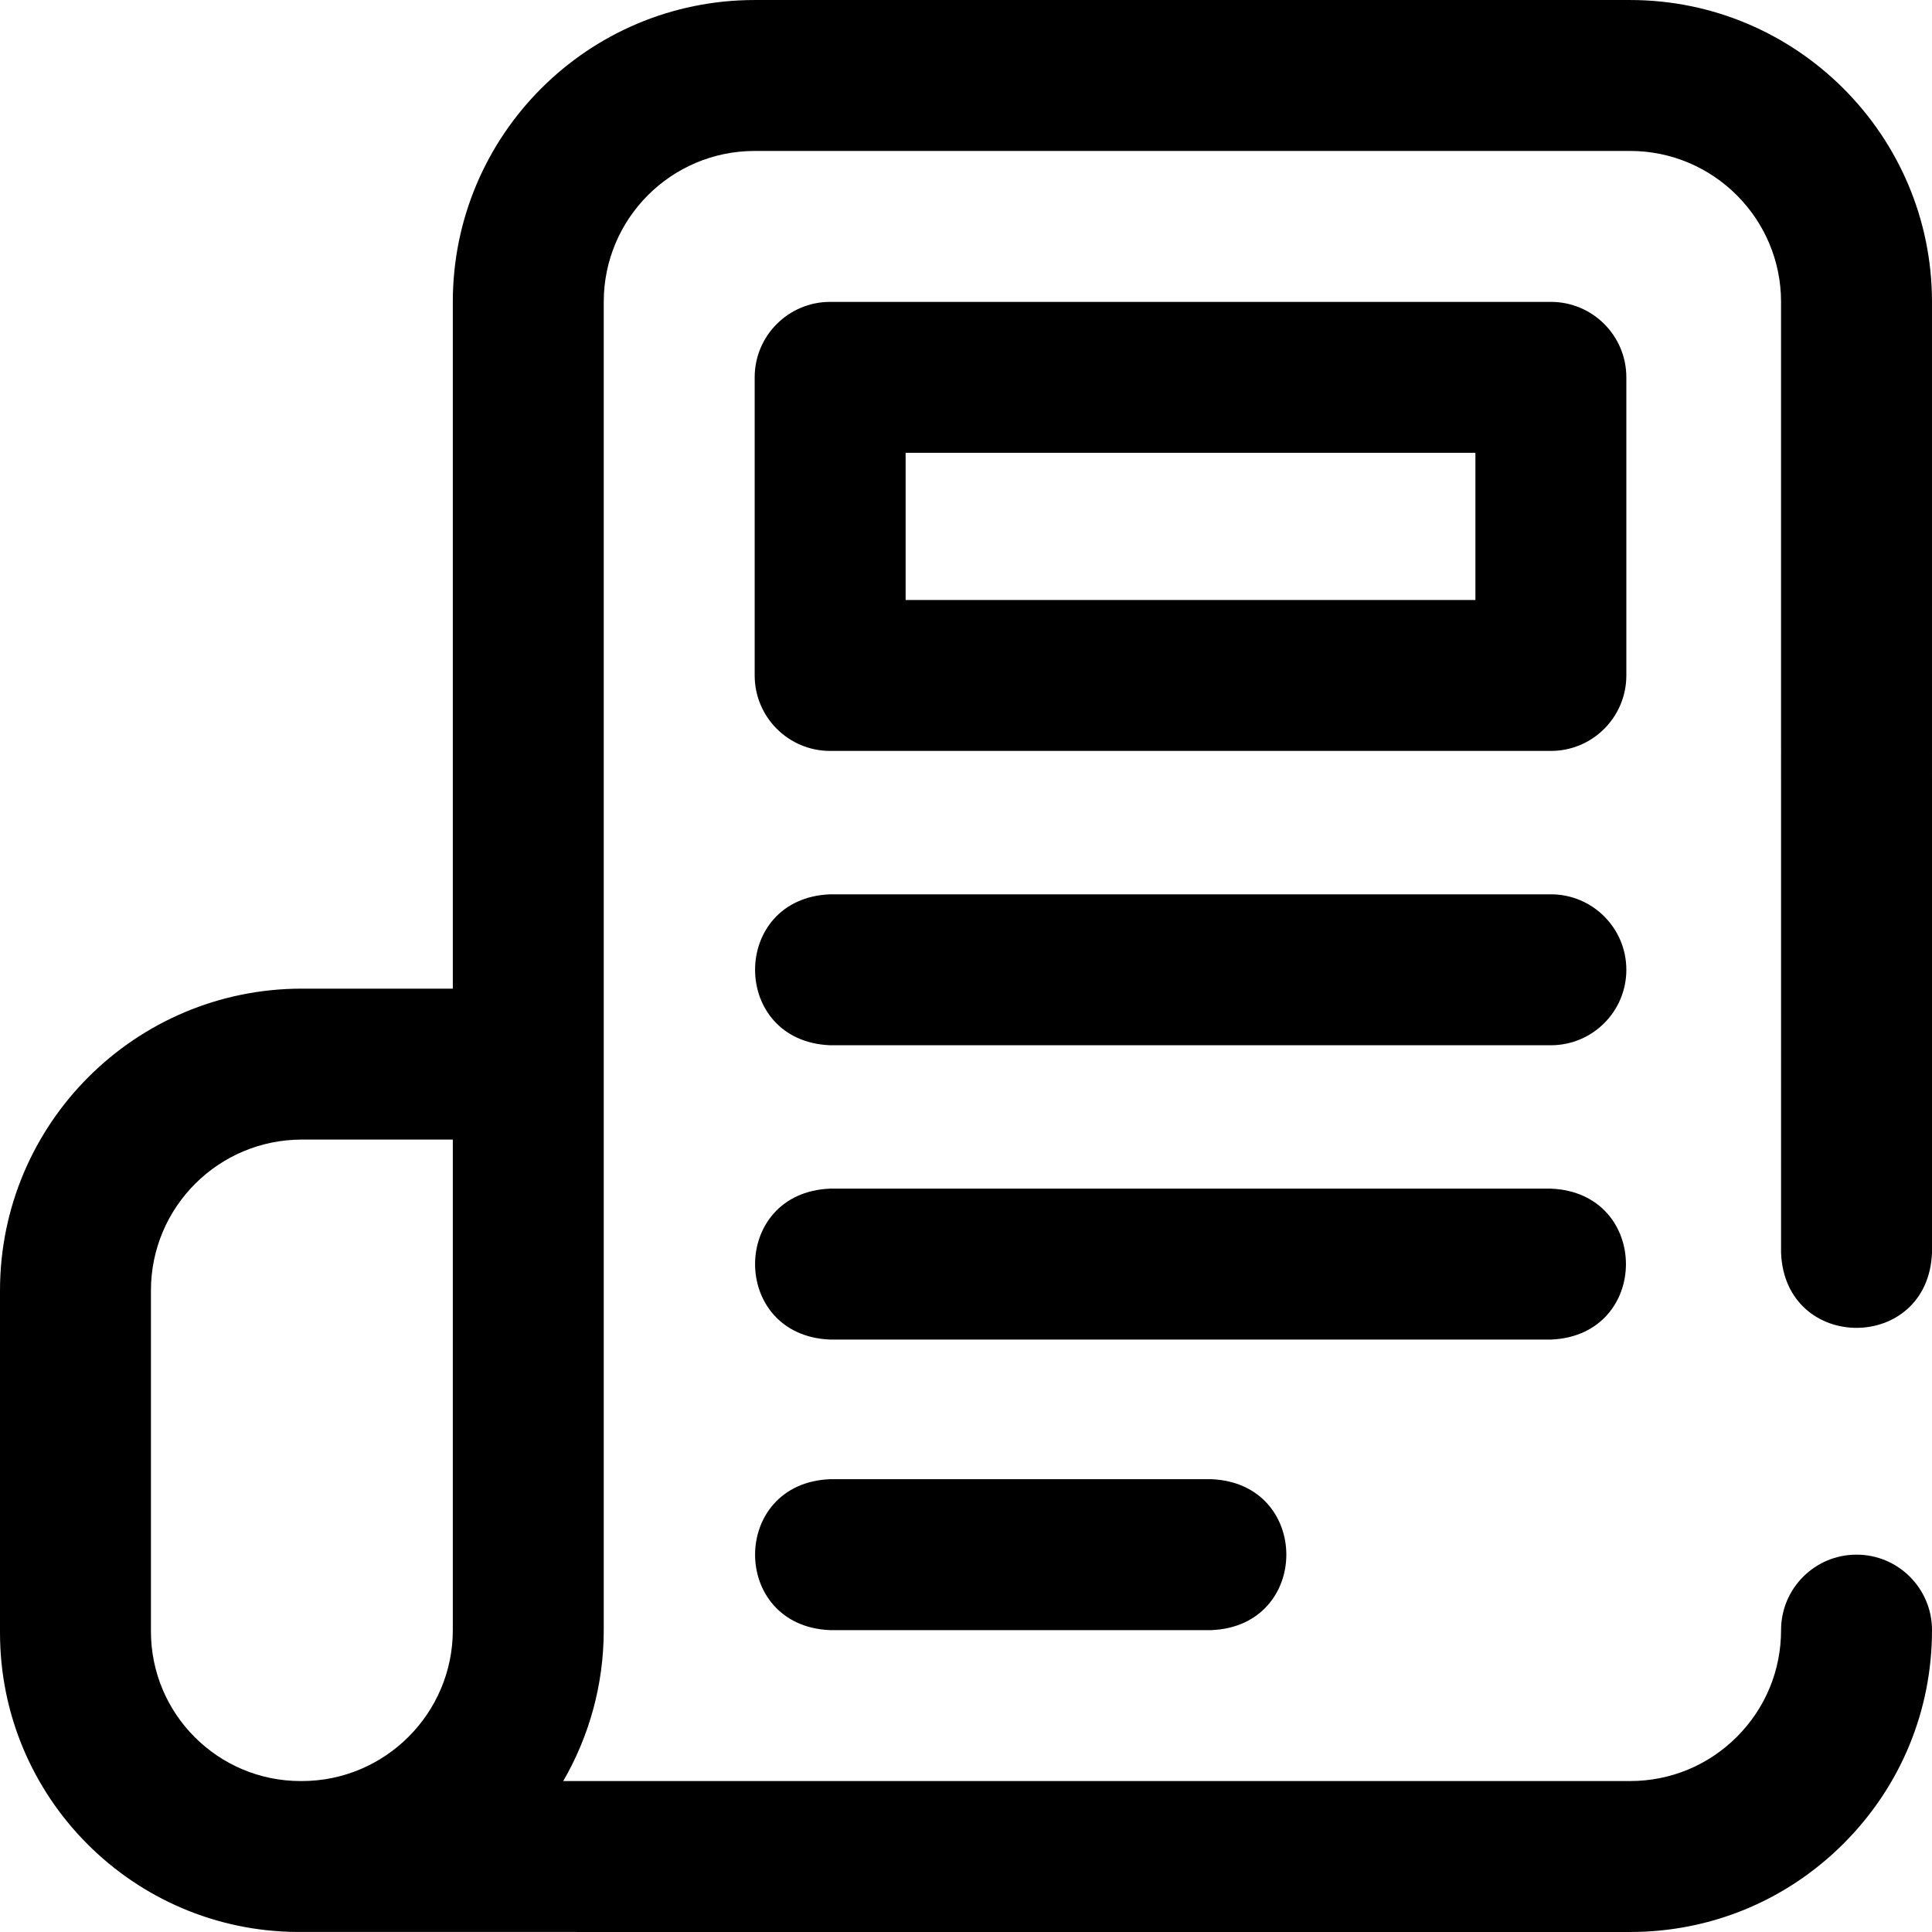
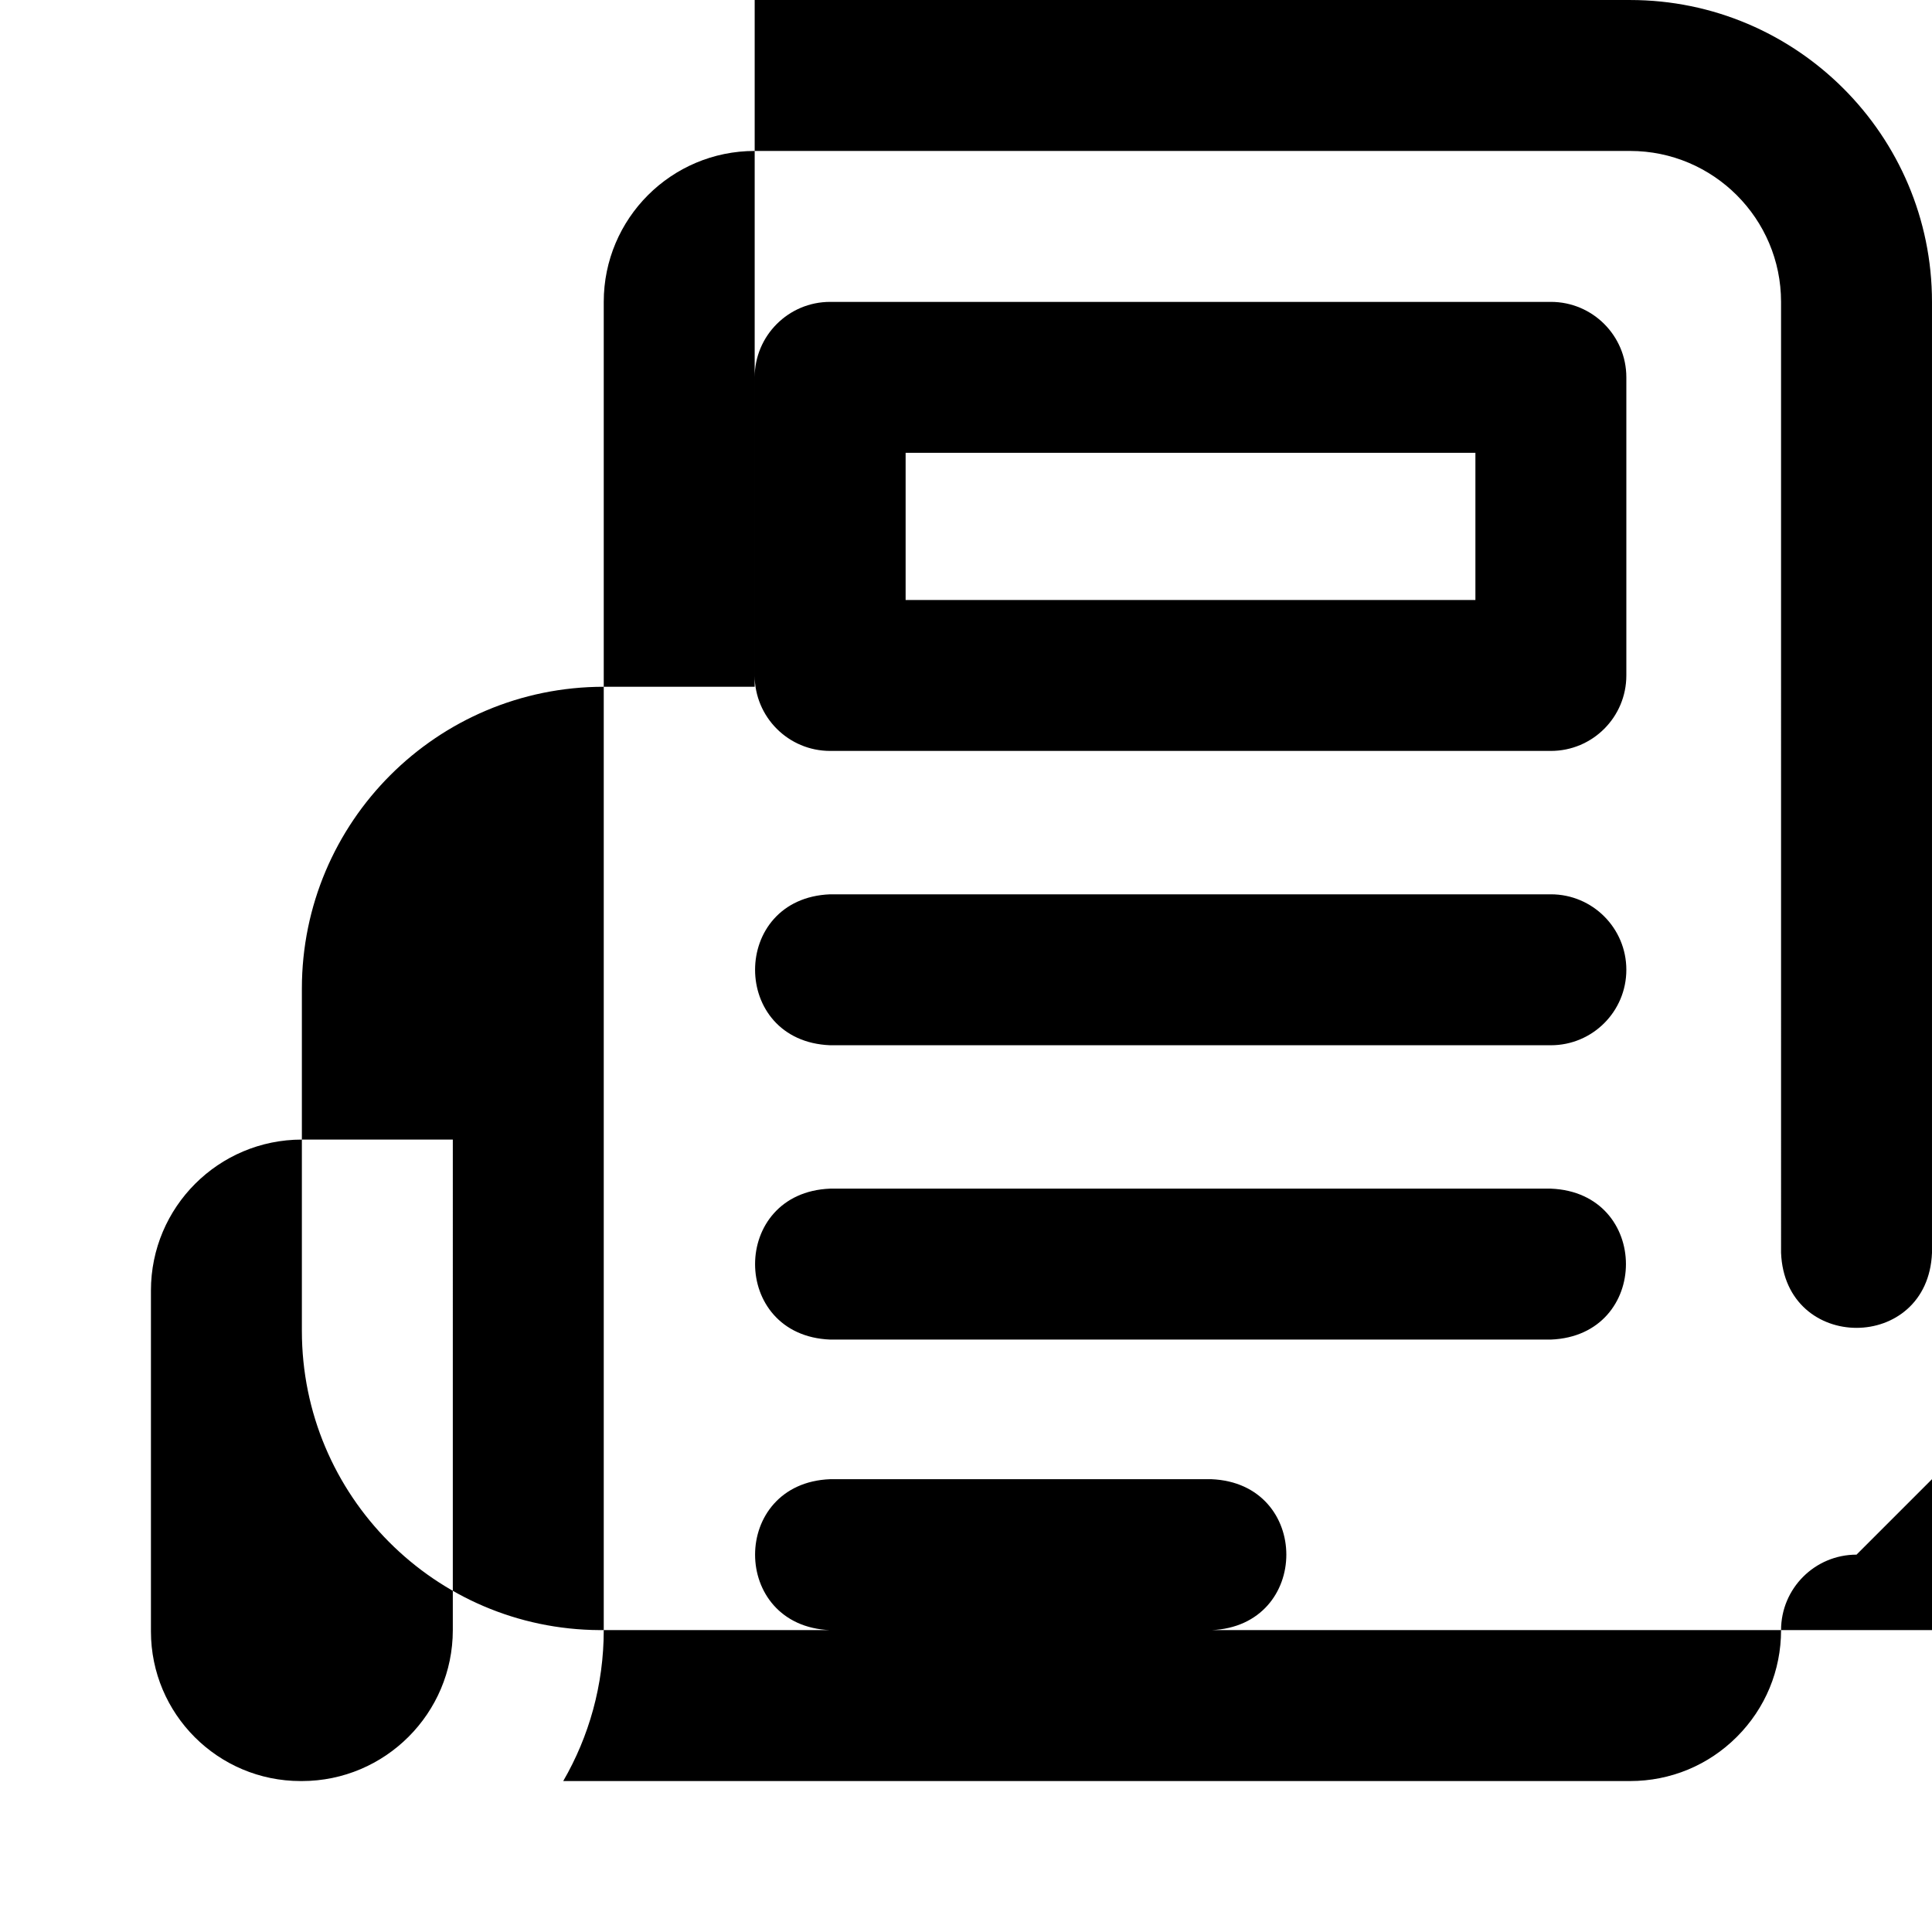
<svg xmlns="http://www.w3.org/2000/svg" id="Layer_1" enable-background="new 0 0 512.003 512.003" height="512" viewBox="0 0 512.003 512.003" width="512">
-   <path d="m492.002 411.999c-11.045 0-19.999 8.955-19.999 20 0 10.685-4.16 20.729-11.715 28.284-7.556 7.555-17.6 11.716-28.284 11.716l-282.743.003c6.827-11.774 10.739-25.44 10.739-40.002v-351.997c0-22.091 17.909-40 40-40h232c22.056 0 40 17.944 40 40l.002 252c1.056 26.536 38.953 26.516 40 0l-.002-252c0-44.112-35.888-80-80-80h-232c-44.183 0-80 35.817-80 80v182h-40c-44.183 0-80 35.817-80 80v90.693c0 43.639 35.268 79.079 78.907 79.298.219.002 353.097.006 353.097.006 21.369 0 41.458-8.322 56.568-23.432s23.432-35.201 23.431-56.569c0-11.046-8.955-20-20.001-20zm-372.002 20.001c0 22.054-17.942 39.998-39.997 40h-.326c-21.908.001-39.677-17.758-39.677-39.666v-90.331c0-22.091 17.909-40 40-40h40zm311-174.997c0 11.046-8.954 20-20 20h-191c-26.536-1.056-26.516-38.953 0-40h191c11.046 0 20 8.954 20 20zm0-157c0-11.046-8.954-20-20-20h-191c-11.046 0-20 8.954-20 20v79c0 11.046 8.954 20 20 20h191c11.046 0 20-8.954 20-20zm-40 59h-151v-39h151zm20 196h-191c-26.536-1.056-26.516-38.953 0-40h191c26.536 1.056 26.516 38.954 0 40zm-90 37c26.536 1.056 26.516 38.953 0 40h-101c-26.536-1.056-26.516-38.953 0-40z" />
+   <path d="m492.002 411.999c-11.045 0-19.999 8.955-19.999 20 0 10.685-4.16 20.729-11.715 28.284-7.556 7.555-17.6 11.716-28.284 11.716l-282.743.003c6.827-11.774 10.739-25.44 10.739-40.002v-351.997c0-22.091 17.909-40 40-40h232c22.056 0 40 17.944 40 40l.002 252c1.056 26.536 38.953 26.516 40 0l-.002-252c0-44.112-35.888-80-80-80h-232v182h-40c-44.183 0-80 35.817-80 80v90.693c0 43.639 35.268 79.079 78.907 79.298.219.002 353.097.006 353.097.006 21.369 0 41.458-8.322 56.568-23.432s23.432-35.201 23.431-56.569c0-11.046-8.955-20-20.001-20zm-372.002 20.001c0 22.054-17.942 39.998-39.997 40h-.326c-21.908.001-39.677-17.758-39.677-39.666v-90.331c0-22.091 17.909-40 40-40h40zm311-174.997c0 11.046-8.954 20-20 20h-191c-26.536-1.056-26.516-38.953 0-40h191c11.046 0 20 8.954 20 20zm0-157c0-11.046-8.954-20-20-20h-191c-11.046 0-20 8.954-20 20v79c0 11.046 8.954 20 20 20h191c11.046 0 20-8.954 20-20zm-40 59h-151v-39h151zm20 196h-191c-26.536-1.056-26.516-38.953 0-40h191c26.536 1.056 26.516 38.954 0 40zm-90 37c26.536 1.056 26.516 38.953 0 40h-101c-26.536-1.056-26.516-38.953 0-40z" />
</svg>